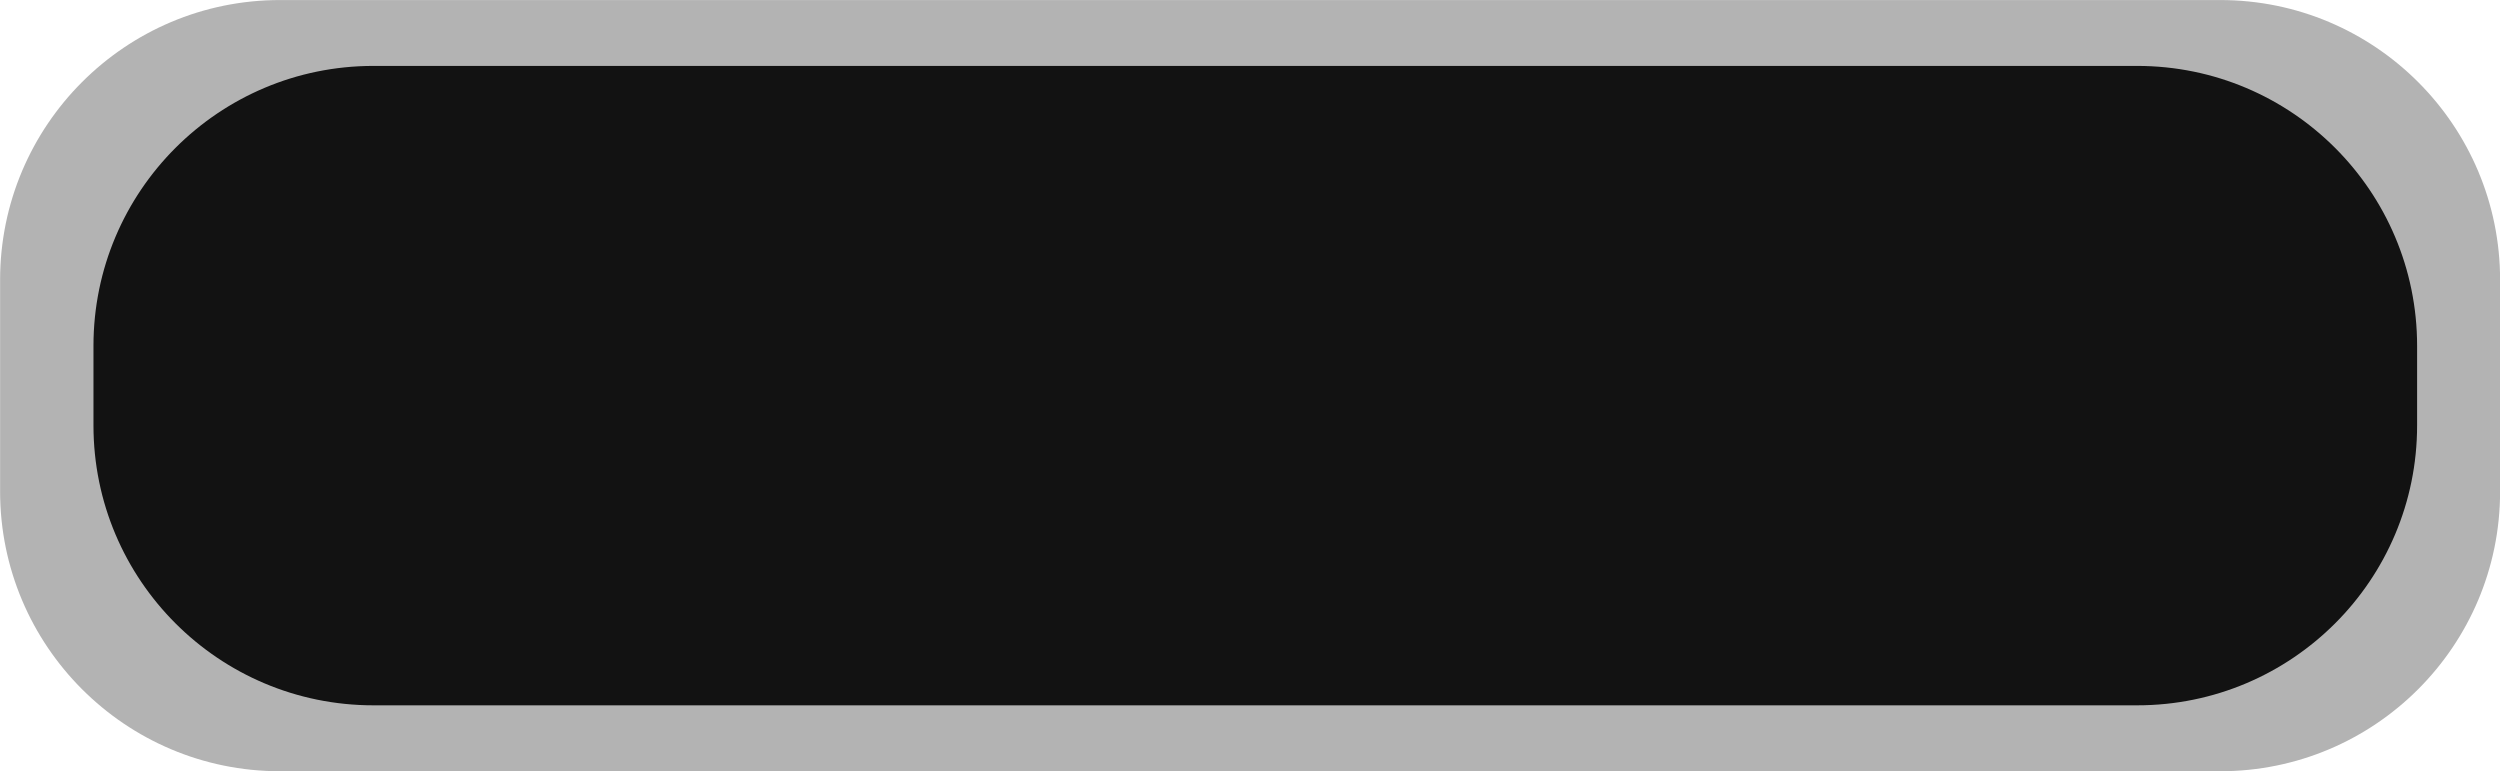
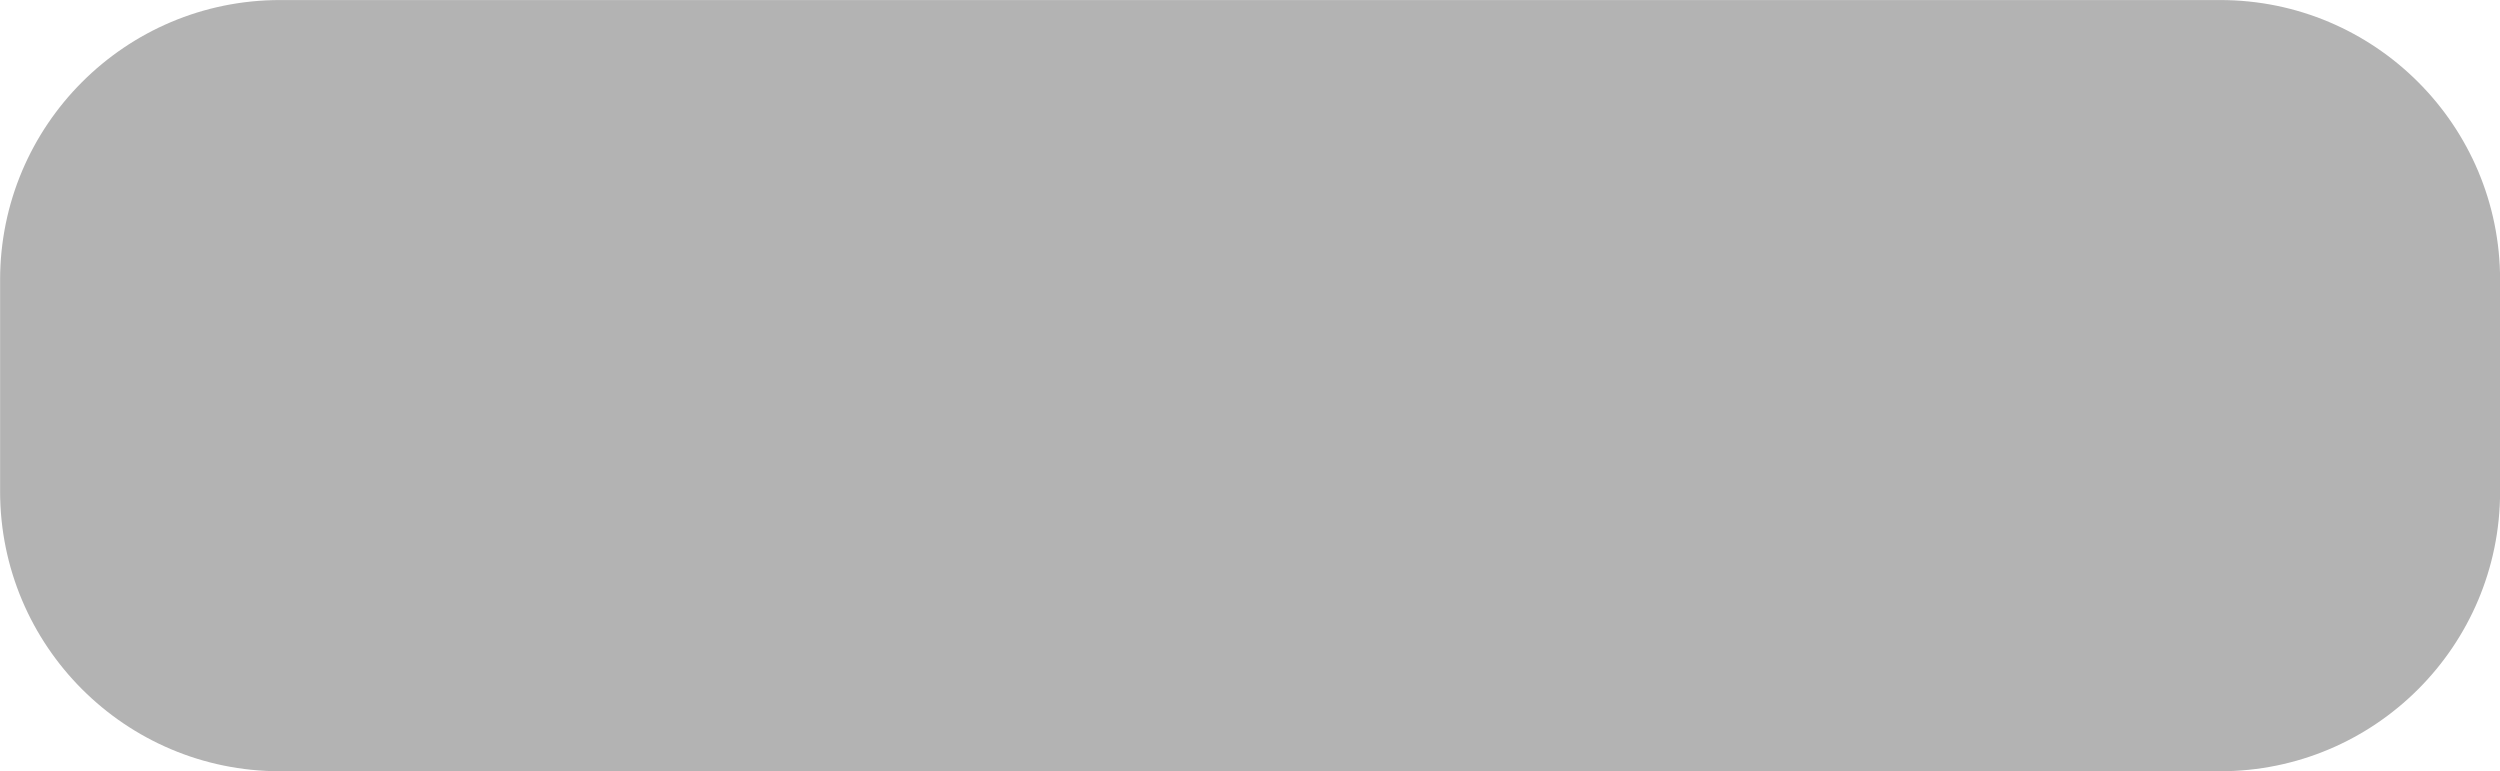
<svg xmlns="http://www.w3.org/2000/svg" fill="#000000" height="159" preserveAspectRatio="xMidYMid meet" version="1" viewBox="44.8 252.0 515.4 159.0" width="515.4" zoomAndPan="magnify">
  <g id="change1_1">
    <path d="M502.51,411H102.53c-31.87,0-57.71-25.84-57.71-57.71v-43.57c0-31.87,25.84-57.71,57.71-57.71h399.98 c31.87,0,57.71,25.84,57.71,57.71v43.57C560.23,385.16,534.39,411,502.51,411z" fill="#121212" opacity="0.32" />
  </g>
  <g id="change1_2">
-     <path d="M485.41,397.41H121.78c-31.87,0-57.71-25.84-57.71-57.71v-16.4c0-31.87,25.84-57.71,57.71-57.71h363.62 c31.87,0,57.71,25.84,57.71,57.71v16.4C543.12,371.57,517.28,397.41,485.41,397.41z" fill="#121212" />
-   </g>
+     </g>
</svg>